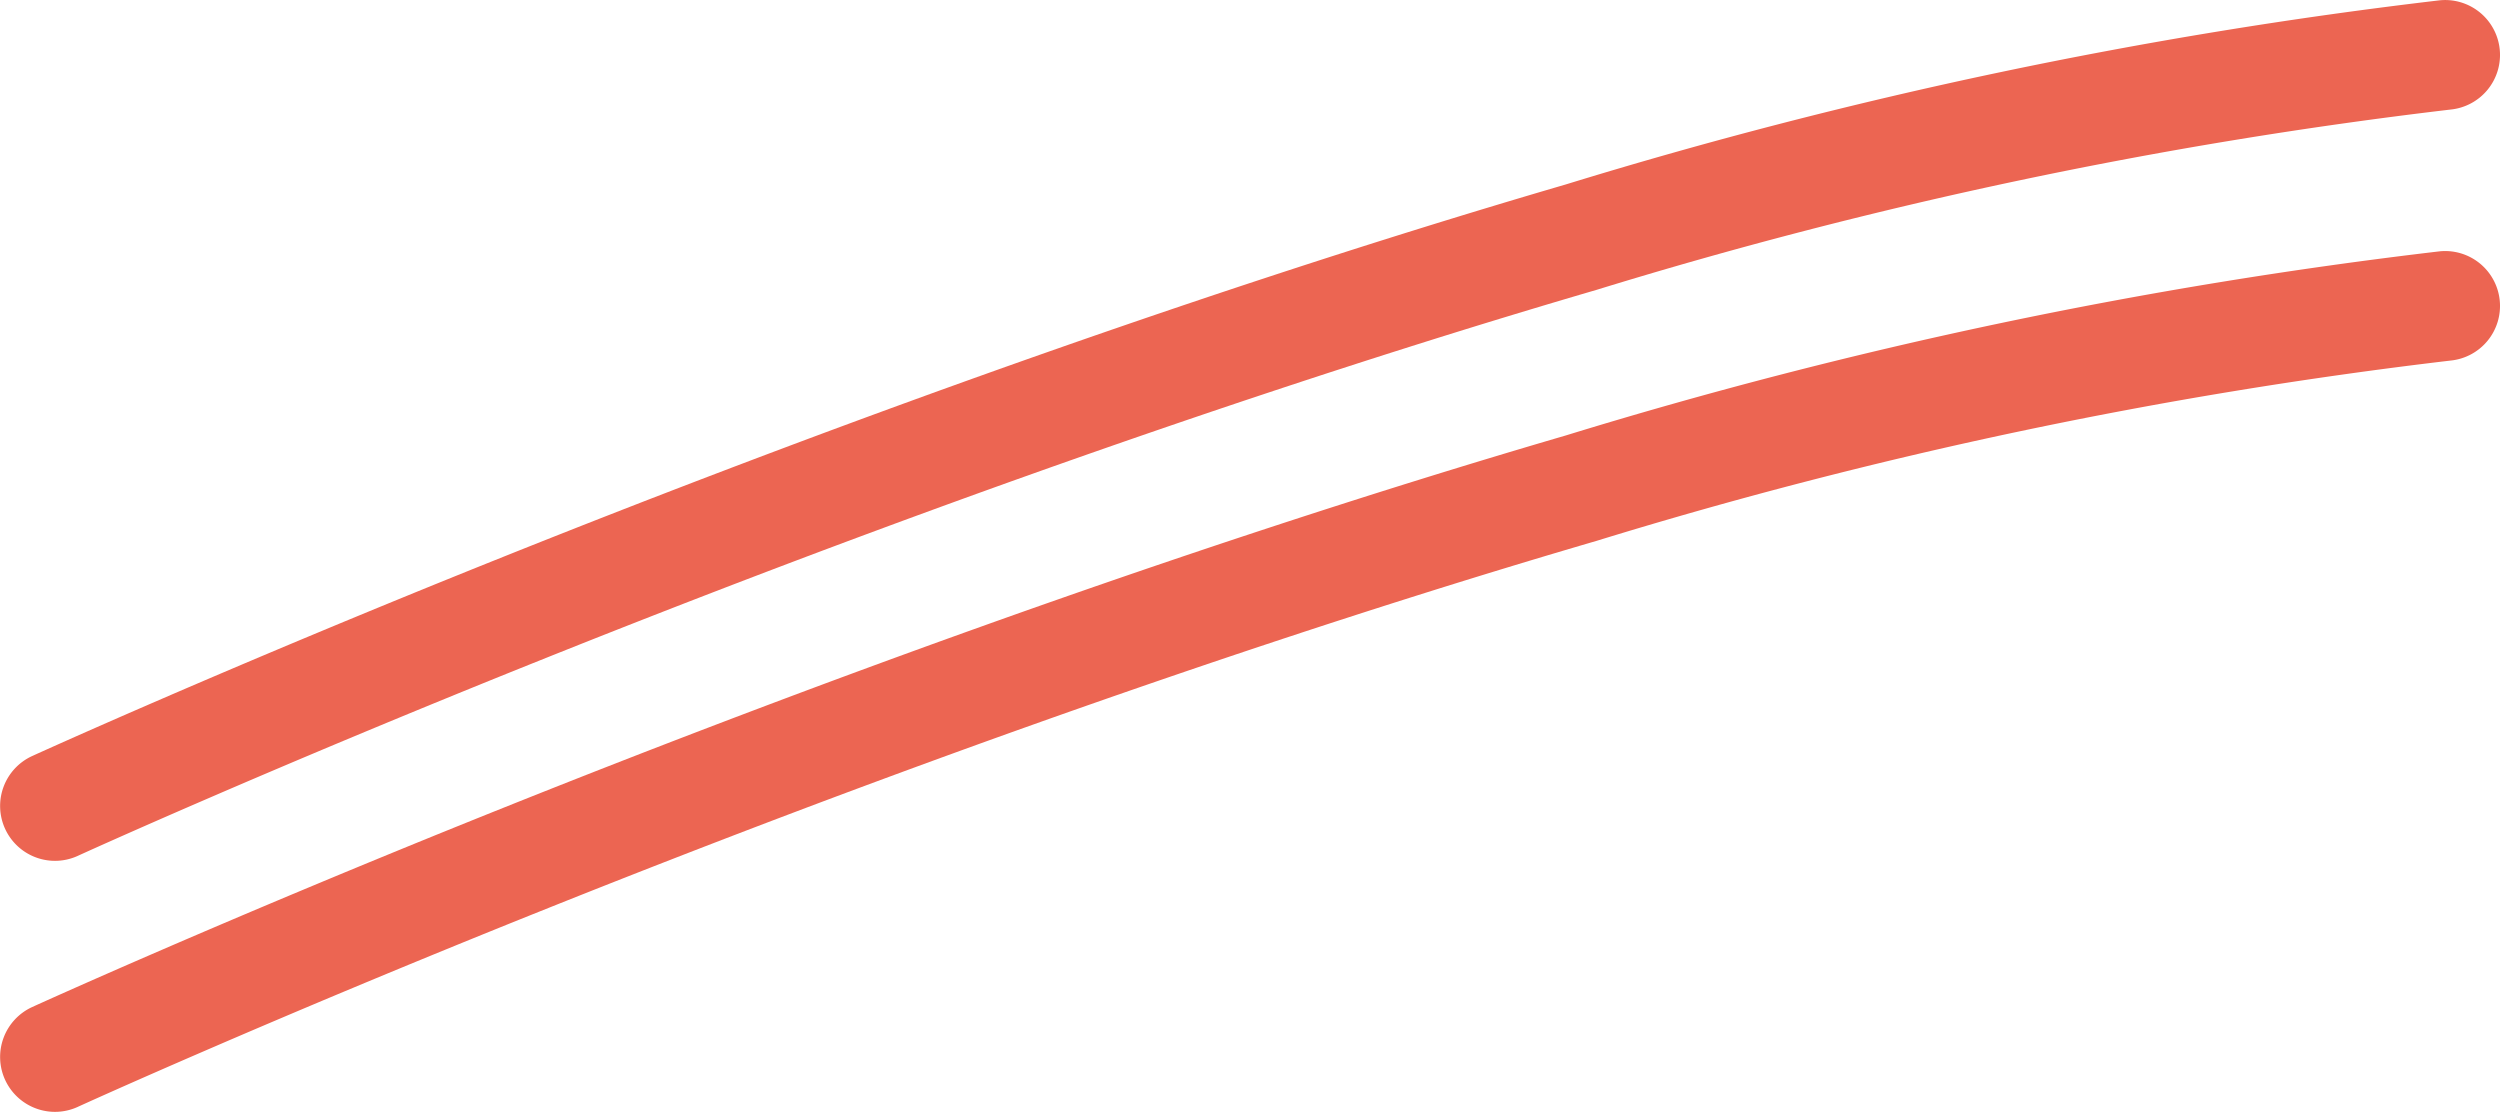
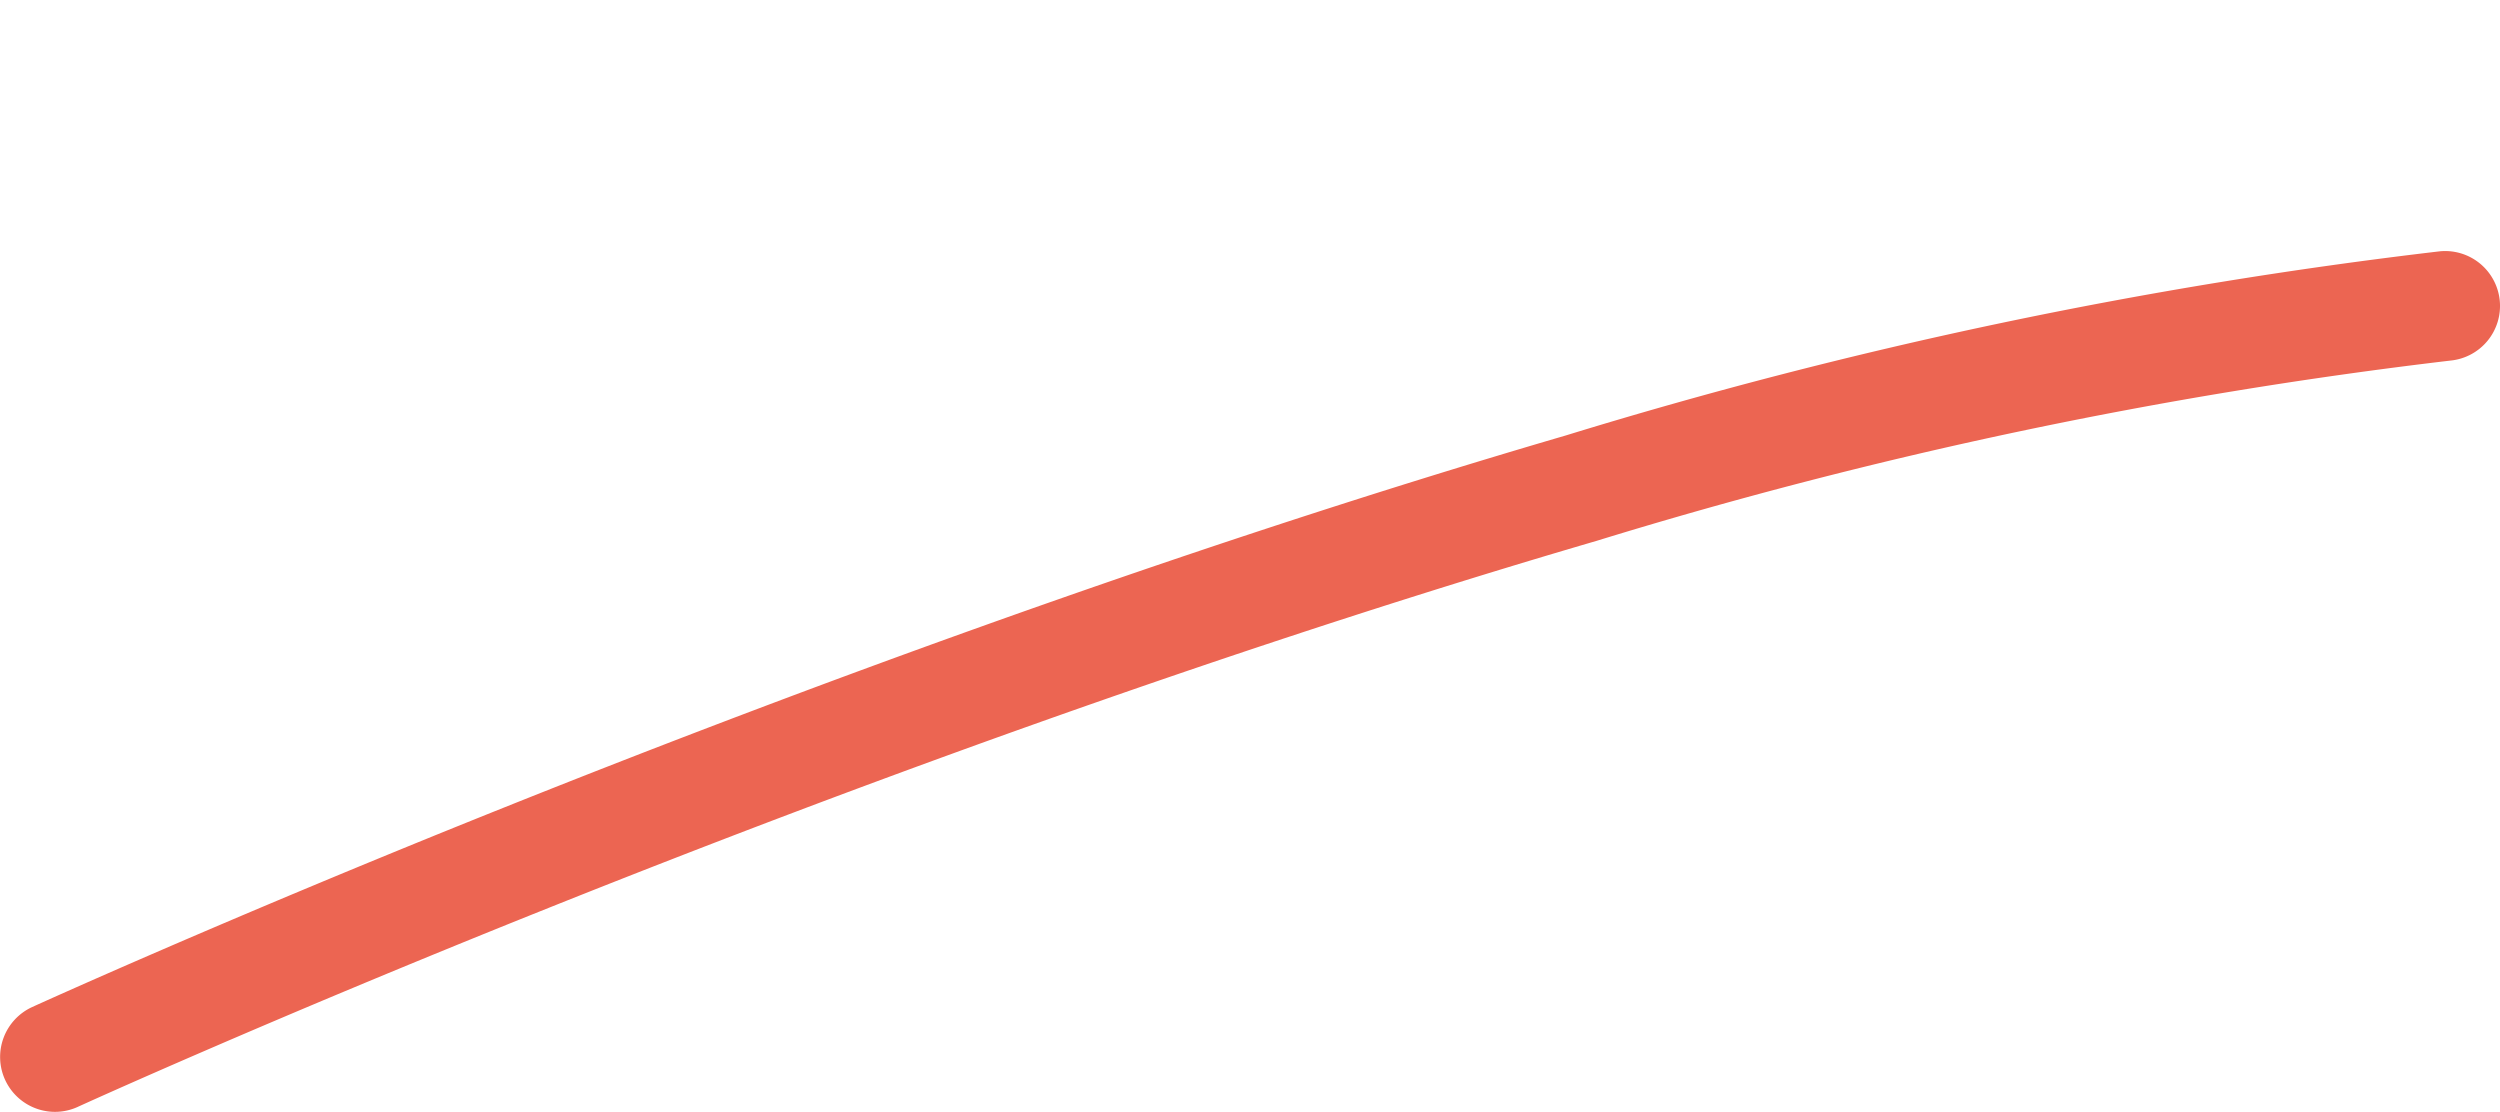
<svg xmlns="http://www.w3.org/2000/svg" width="79.678" height="35.436" viewBox="0 0 79.678 35.436">
  <g id="Gruppe_30776" data-name="Gruppe 30776" transform="translate(-678.931 -262.901)">
-     <path id="Pfad_31626" data-name="Pfad 31626" d="M-1169.8-13754.078a1.749,1.749,0,0,1-1.593-1.022,1.75,1.75,0,0,1,.865-2.319c.06-.027,6.086-2.774,15.072-6.372,8.295-3.32,20.892-8.07,33.8-11.843a157.2,157.2,0,0,1,27.858-5.87,1.732,1.732,0,0,1,.173-.009,1.75,1.75,0,0,1,1.74,1.579,1.749,1.749,0,0,1-1.57,1.912,153.921,153.921,0,0,0-27.219,5.747c-7.052,2.061-18.586,5.769-33.484,11.732-8.91,3.567-14.86,6.279-14.919,6.307A1.747,1.747,0,0,1-1169.8-13754.078Z" transform="translate(1850.486 14044.415)" fill="#ec6552" />
    <path id="Pfad_31625" data-name="Pfad 31625" d="M-1169.8-13754.078a1.749,1.749,0,0,1-1.593-1.022,1.75,1.75,0,0,1,.865-2.319c.06-.027,6.086-2.774,15.072-6.372,8.295-3.32,20.892-8.07,33.8-11.843a157.2,157.2,0,0,1,27.858-5.87,1.732,1.732,0,0,1,.173-.009,1.75,1.75,0,0,1,1.74,1.579,1.749,1.749,0,0,1-1.57,1.912,153.921,153.921,0,0,0-27.219,5.747c-7.052,2.061-18.586,5.769-33.484,11.732-8.91,3.567-14.86,6.279-14.919,6.307A1.747,1.747,0,0,1-1169.8-13754.078Z" transform="translate(1850.486 14052.415)" fill="#ec6552" />
  </g>
</svg>